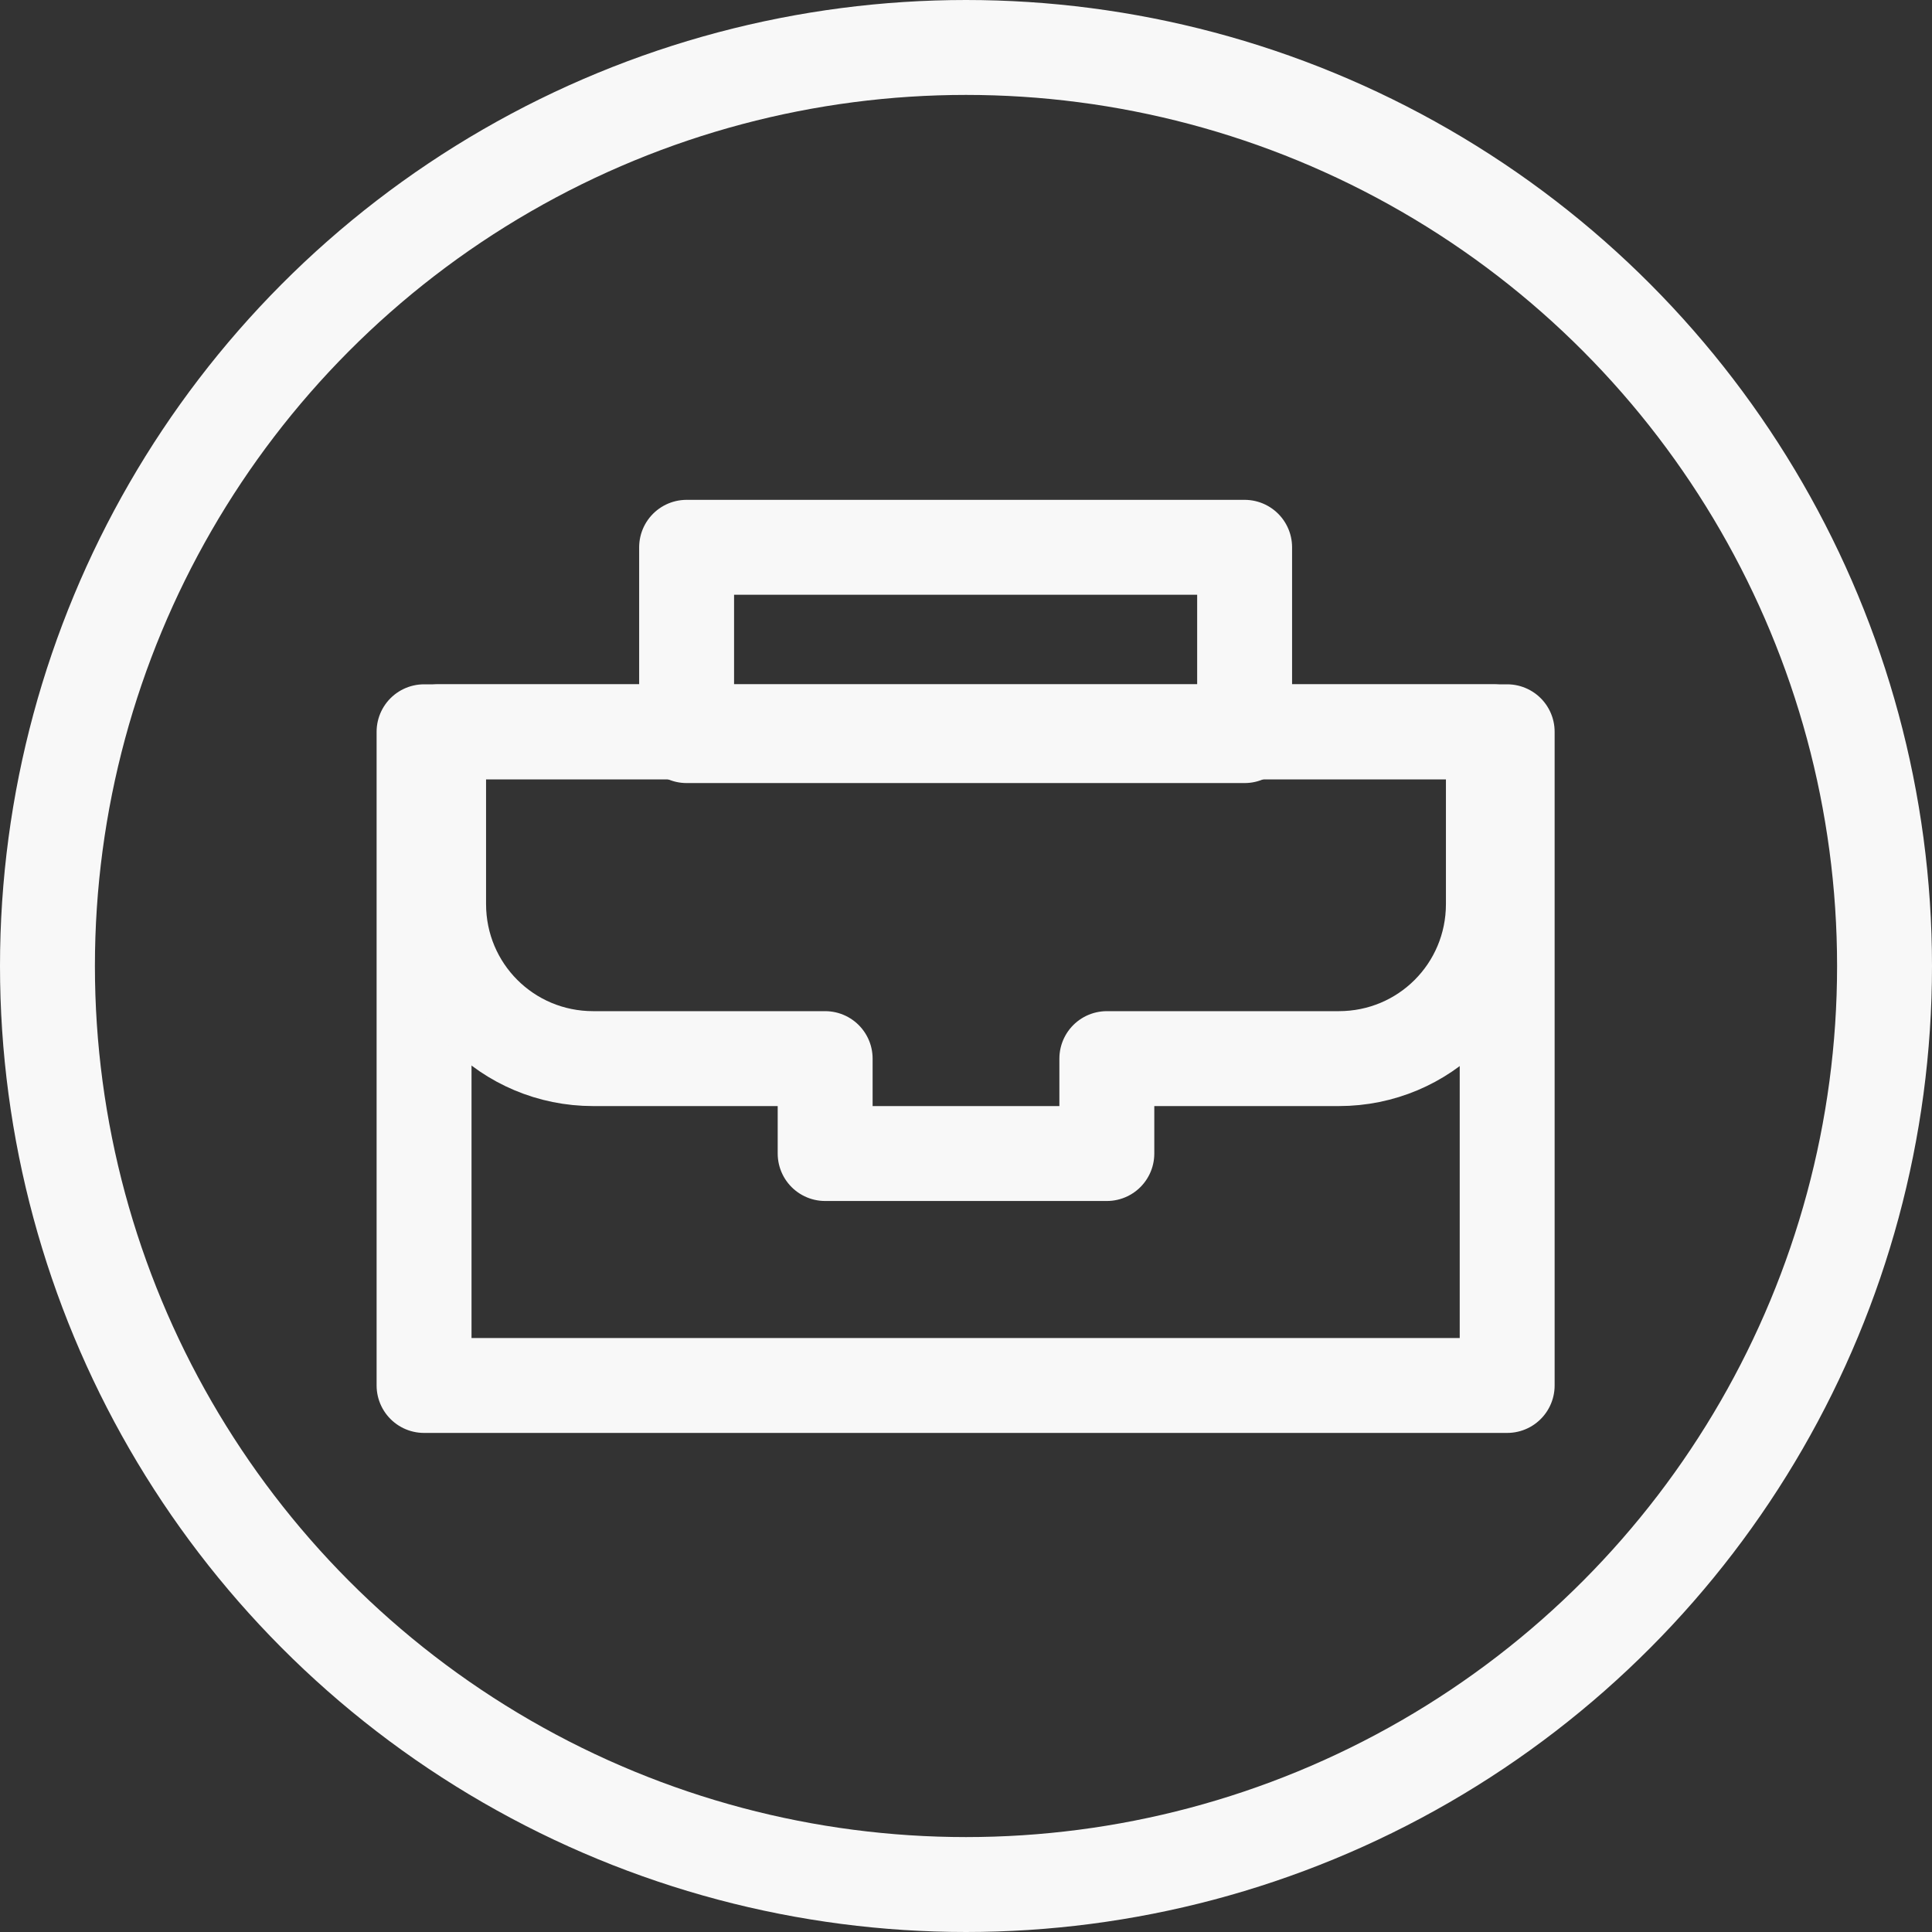
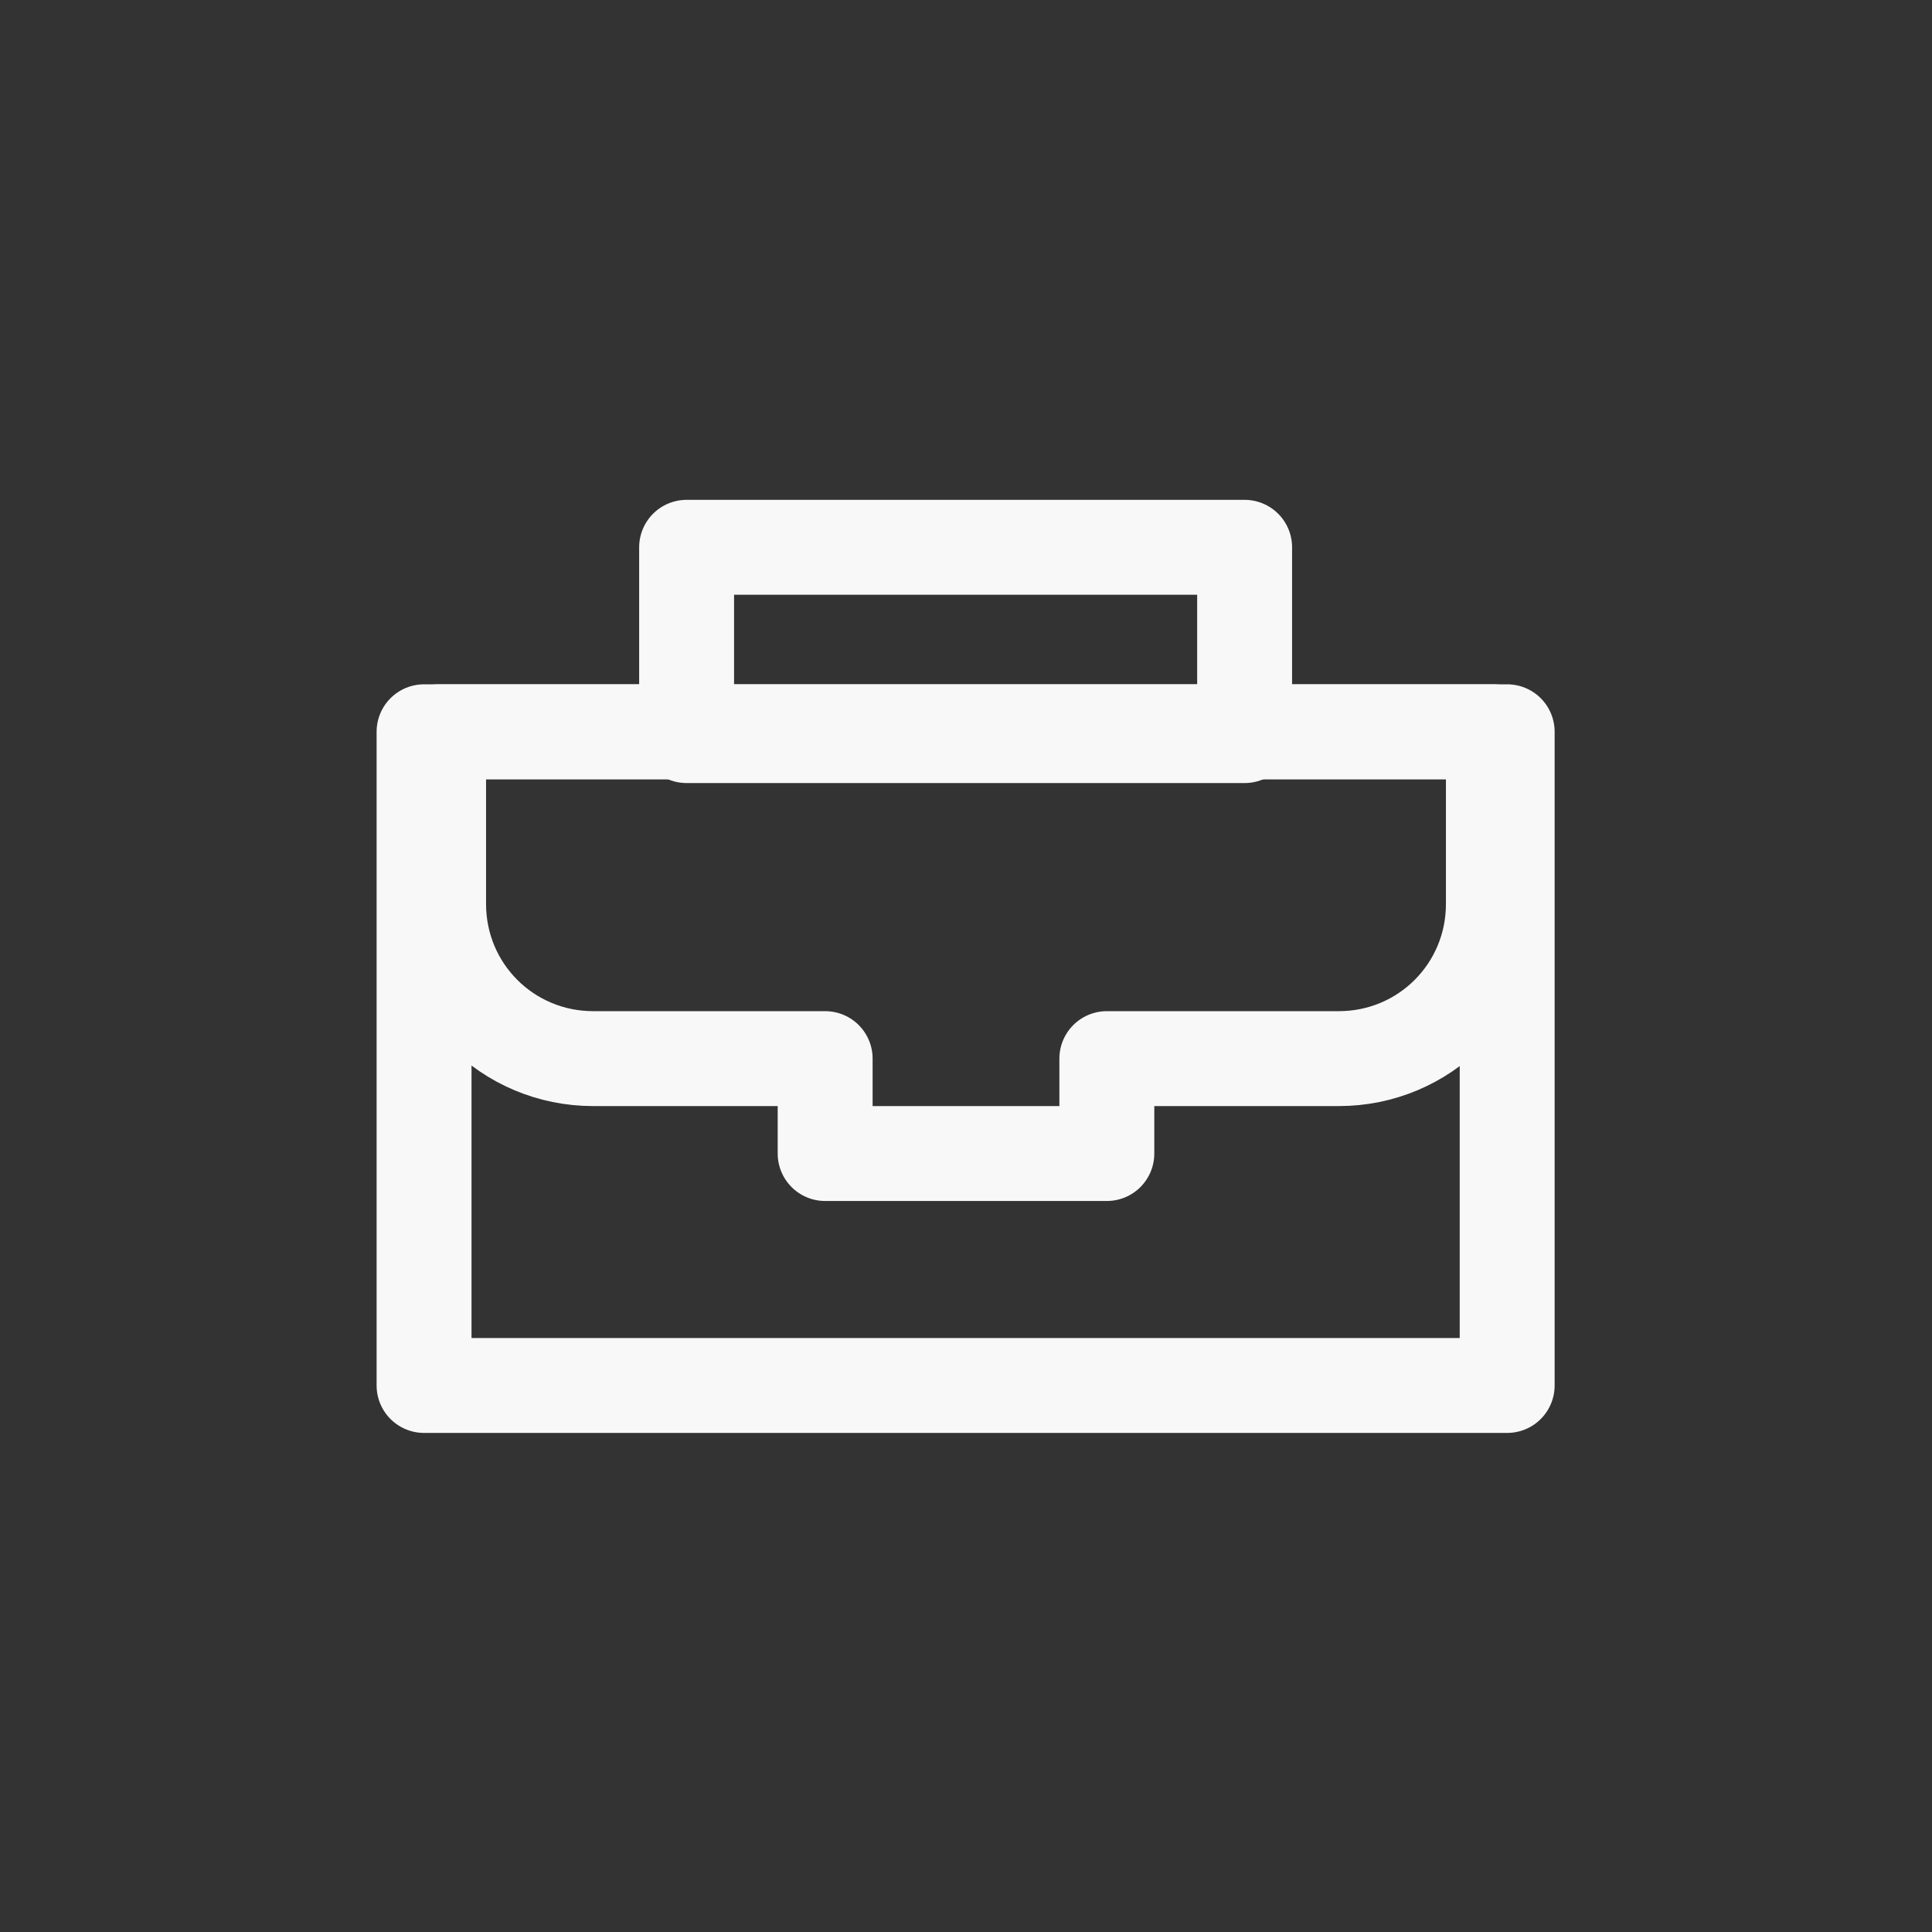
<svg xmlns="http://www.w3.org/2000/svg" id="Layer_2" data-name="Layer 2" viewBox="0 0 25.24 25.24">
  <rect x="0" y="0" width="25.24" height="25.24" fill="#333333" stroke="none" />
  <defs>
    <style>
      .cls-1 {
        fill: none;
        stroke: #f8f8f8;
        stroke-linecap: round;
        stroke-linejoin: round;
        stroke-width: 1.24px;
      }
    </style>
  </defs>
  <g id="Layer_1-2" data-name="Layer 1">
    <g>
-       <circle class="cls-1" cx="12.62" cy="12.62" r="12" />
      <g>
        <rect class="cls-1" x="5.54" y="9.56" width="14.15" height="8.54" />
        <path class="cls-1" d="M5.73,9.56v2.25c0,1.12.9,2.02,2.02,2.02h3.03v1.24h3.68v-1.24h3.03c1.12,0,2.02-.9,2.02-2.02v-2.25H5.73Z" />
        <rect class="cls-1" x="8.97" y="7.15" width="7.29" height="2.46" />
      </g>
    </g>
  </g>
</svg>